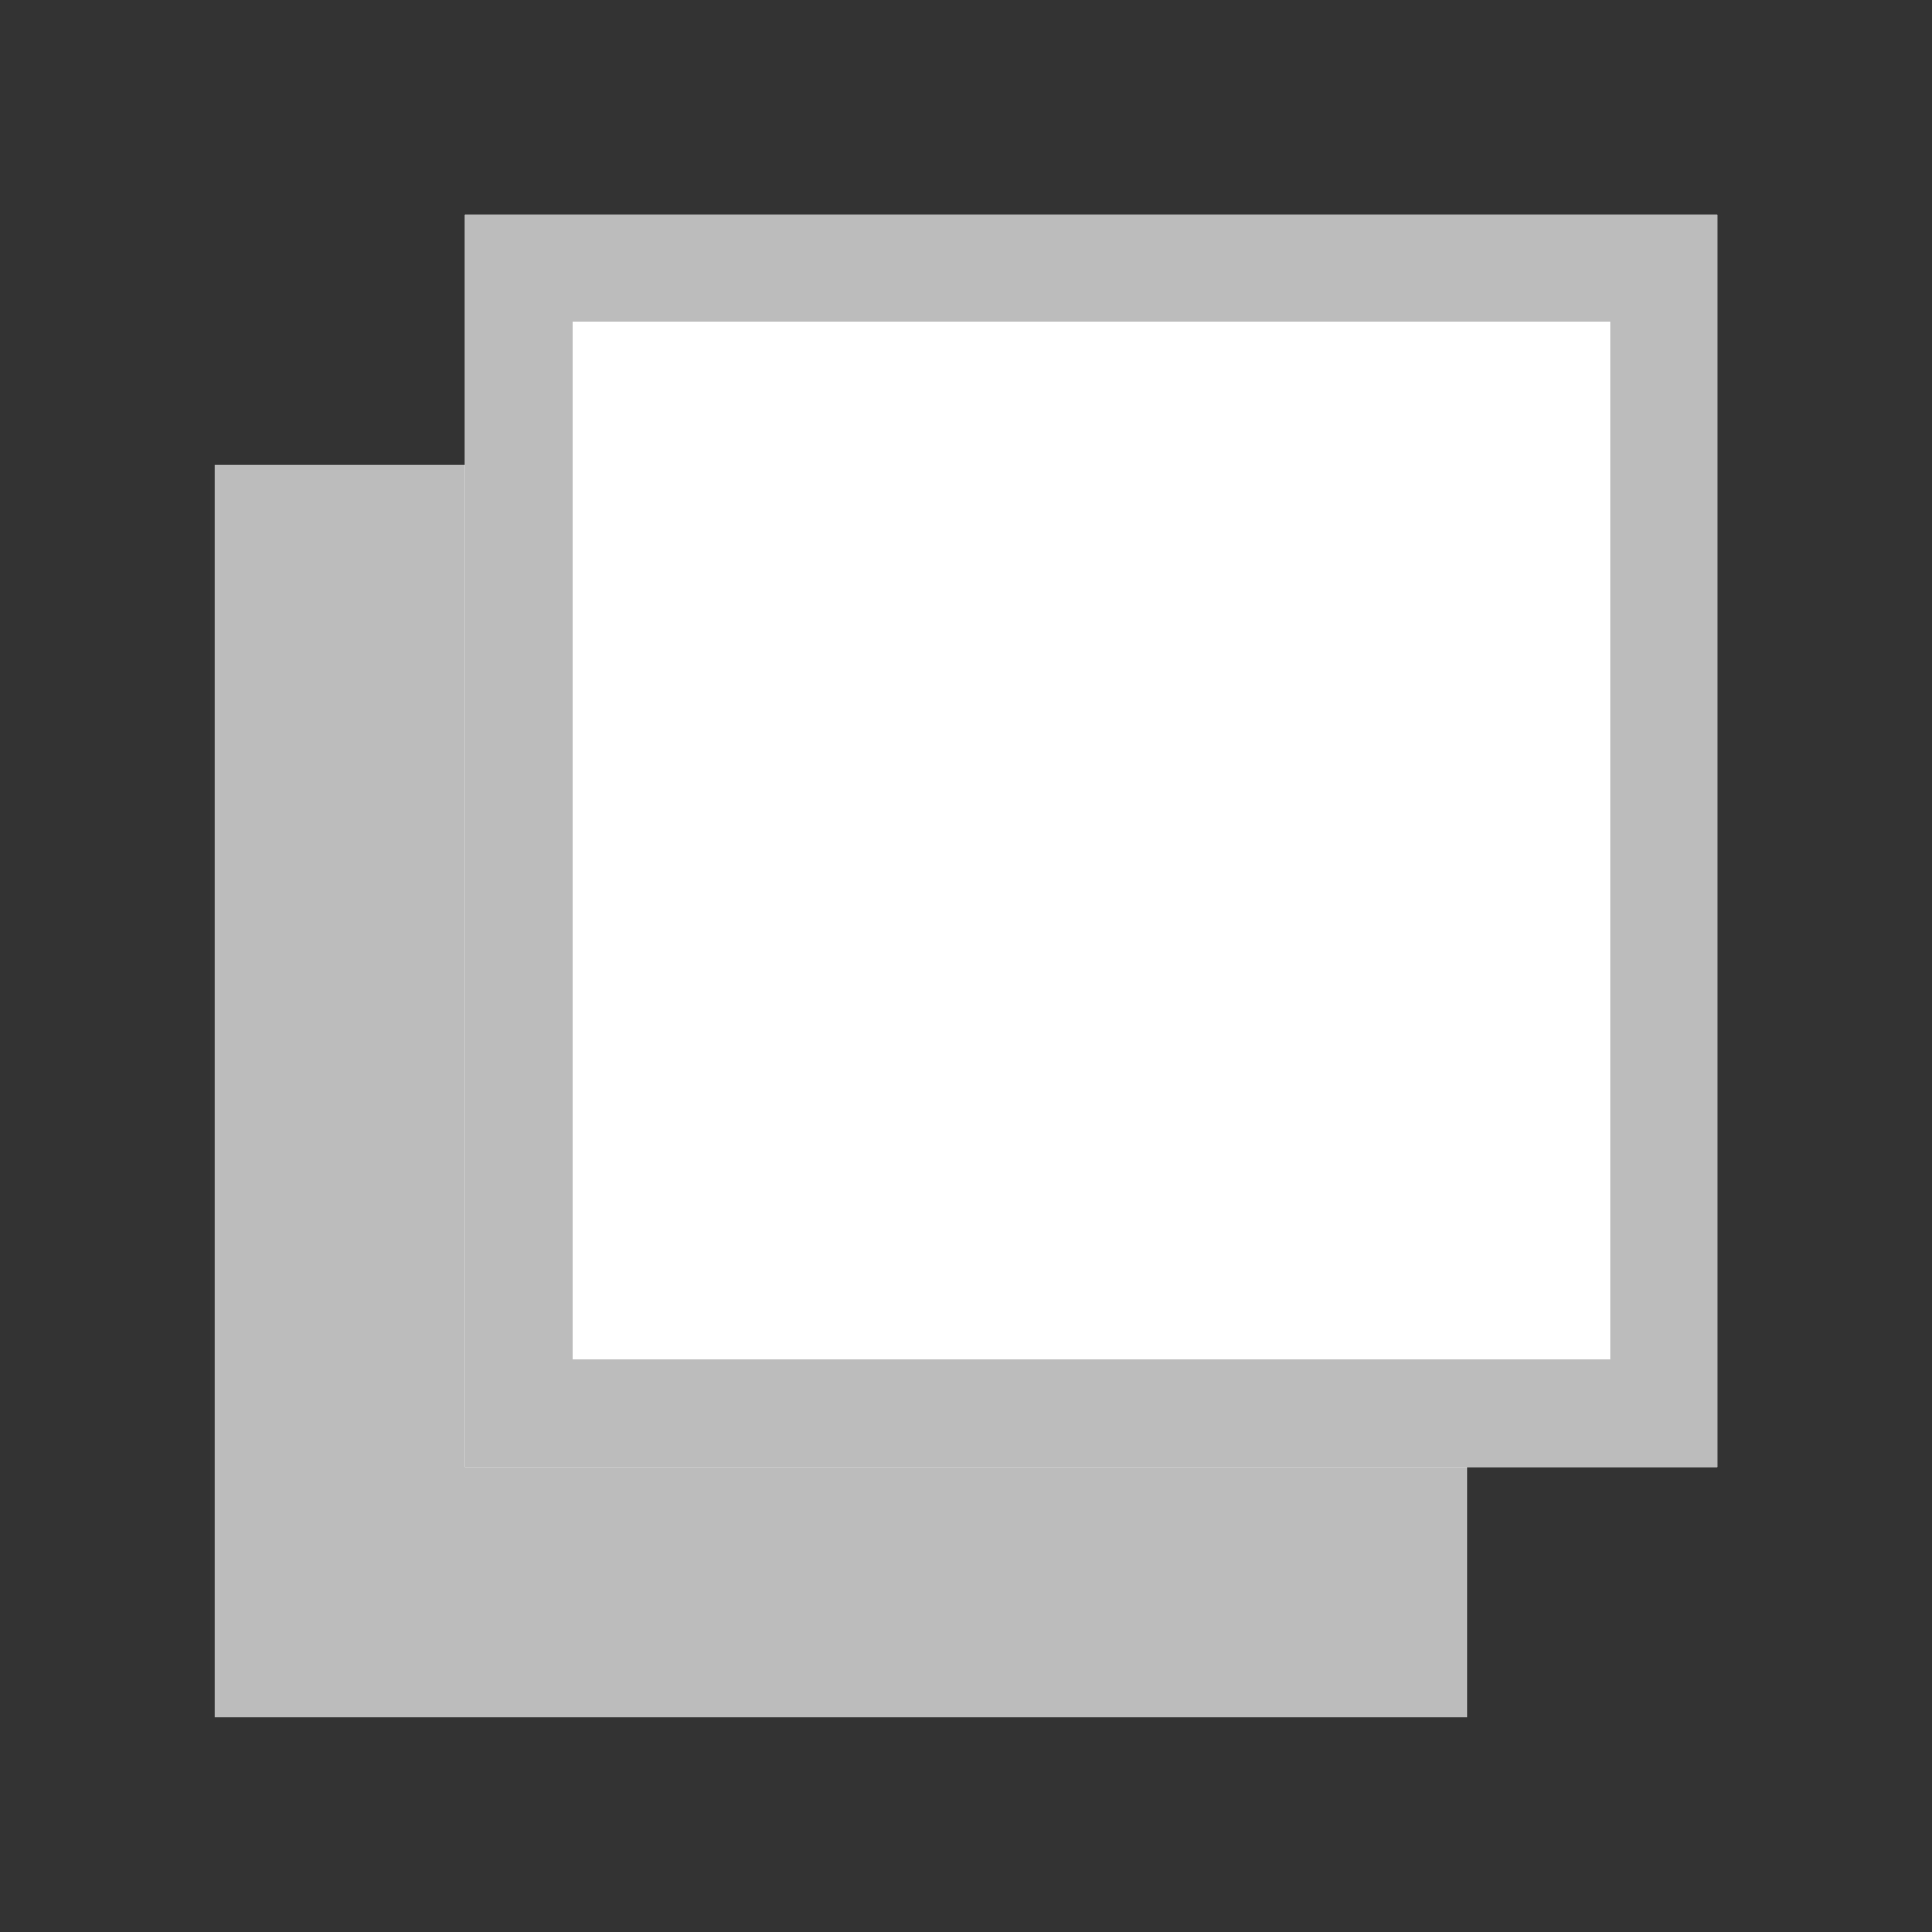
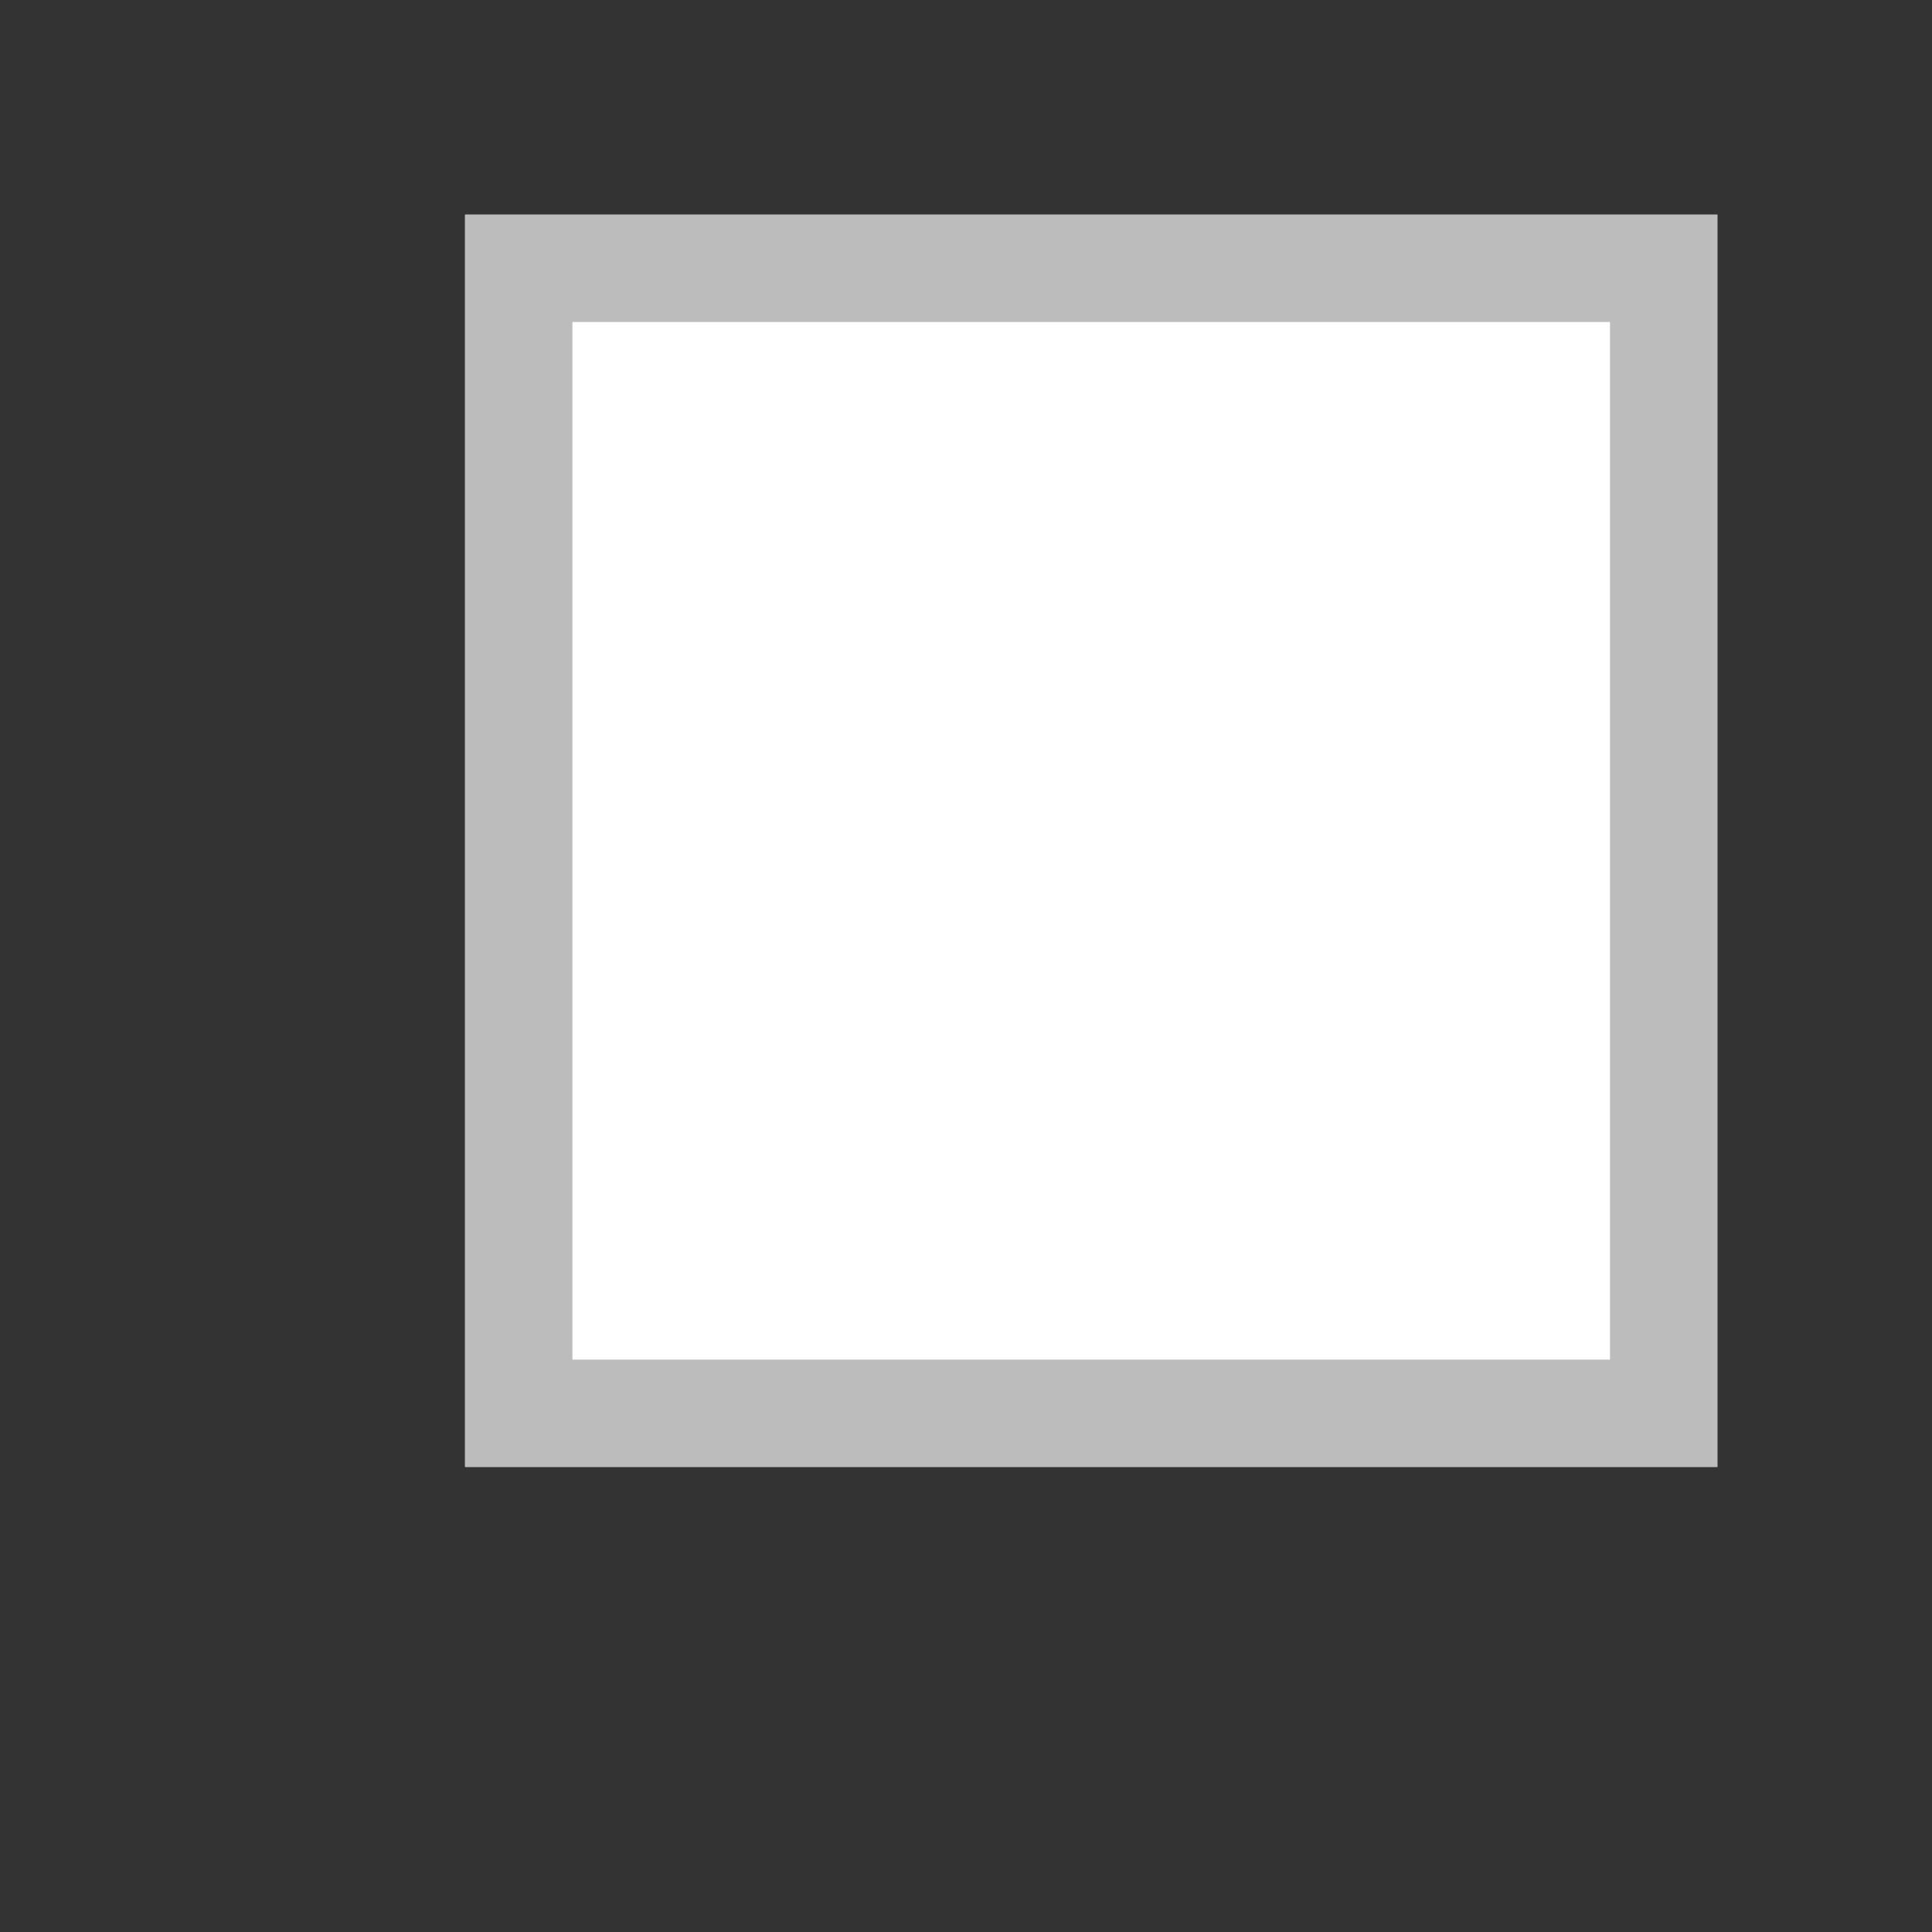
<svg xmlns="http://www.w3.org/2000/svg" width="18" height="18" viewBox="0 0 18 18">
  <rect x="0" y="0" width="18" height="18" fill="#333333" stroke="none" />
  <defs>
    <style>.a{fill:none;}.b{fill:#bcbcbc;}.c{fill:#fff;}</style>
  </defs>
  <g transform="translate(-1199 -410)">
-     <rect class="a" width="18" height="18" transform="translate(1199 410)" />
-     <rect class="b" width="11.667" height="11.667" transform="translate(1201 414.333)" />
    <rect class="c" width="11.667" height="11.667" transform="translate(1203.333 412)" />
    <path class="b" d="M1,1v9.667h9.667V1H1M0,0H11.667V11.667H0Z" transform="translate(1203.333 412)" />
  </g>
</svg>